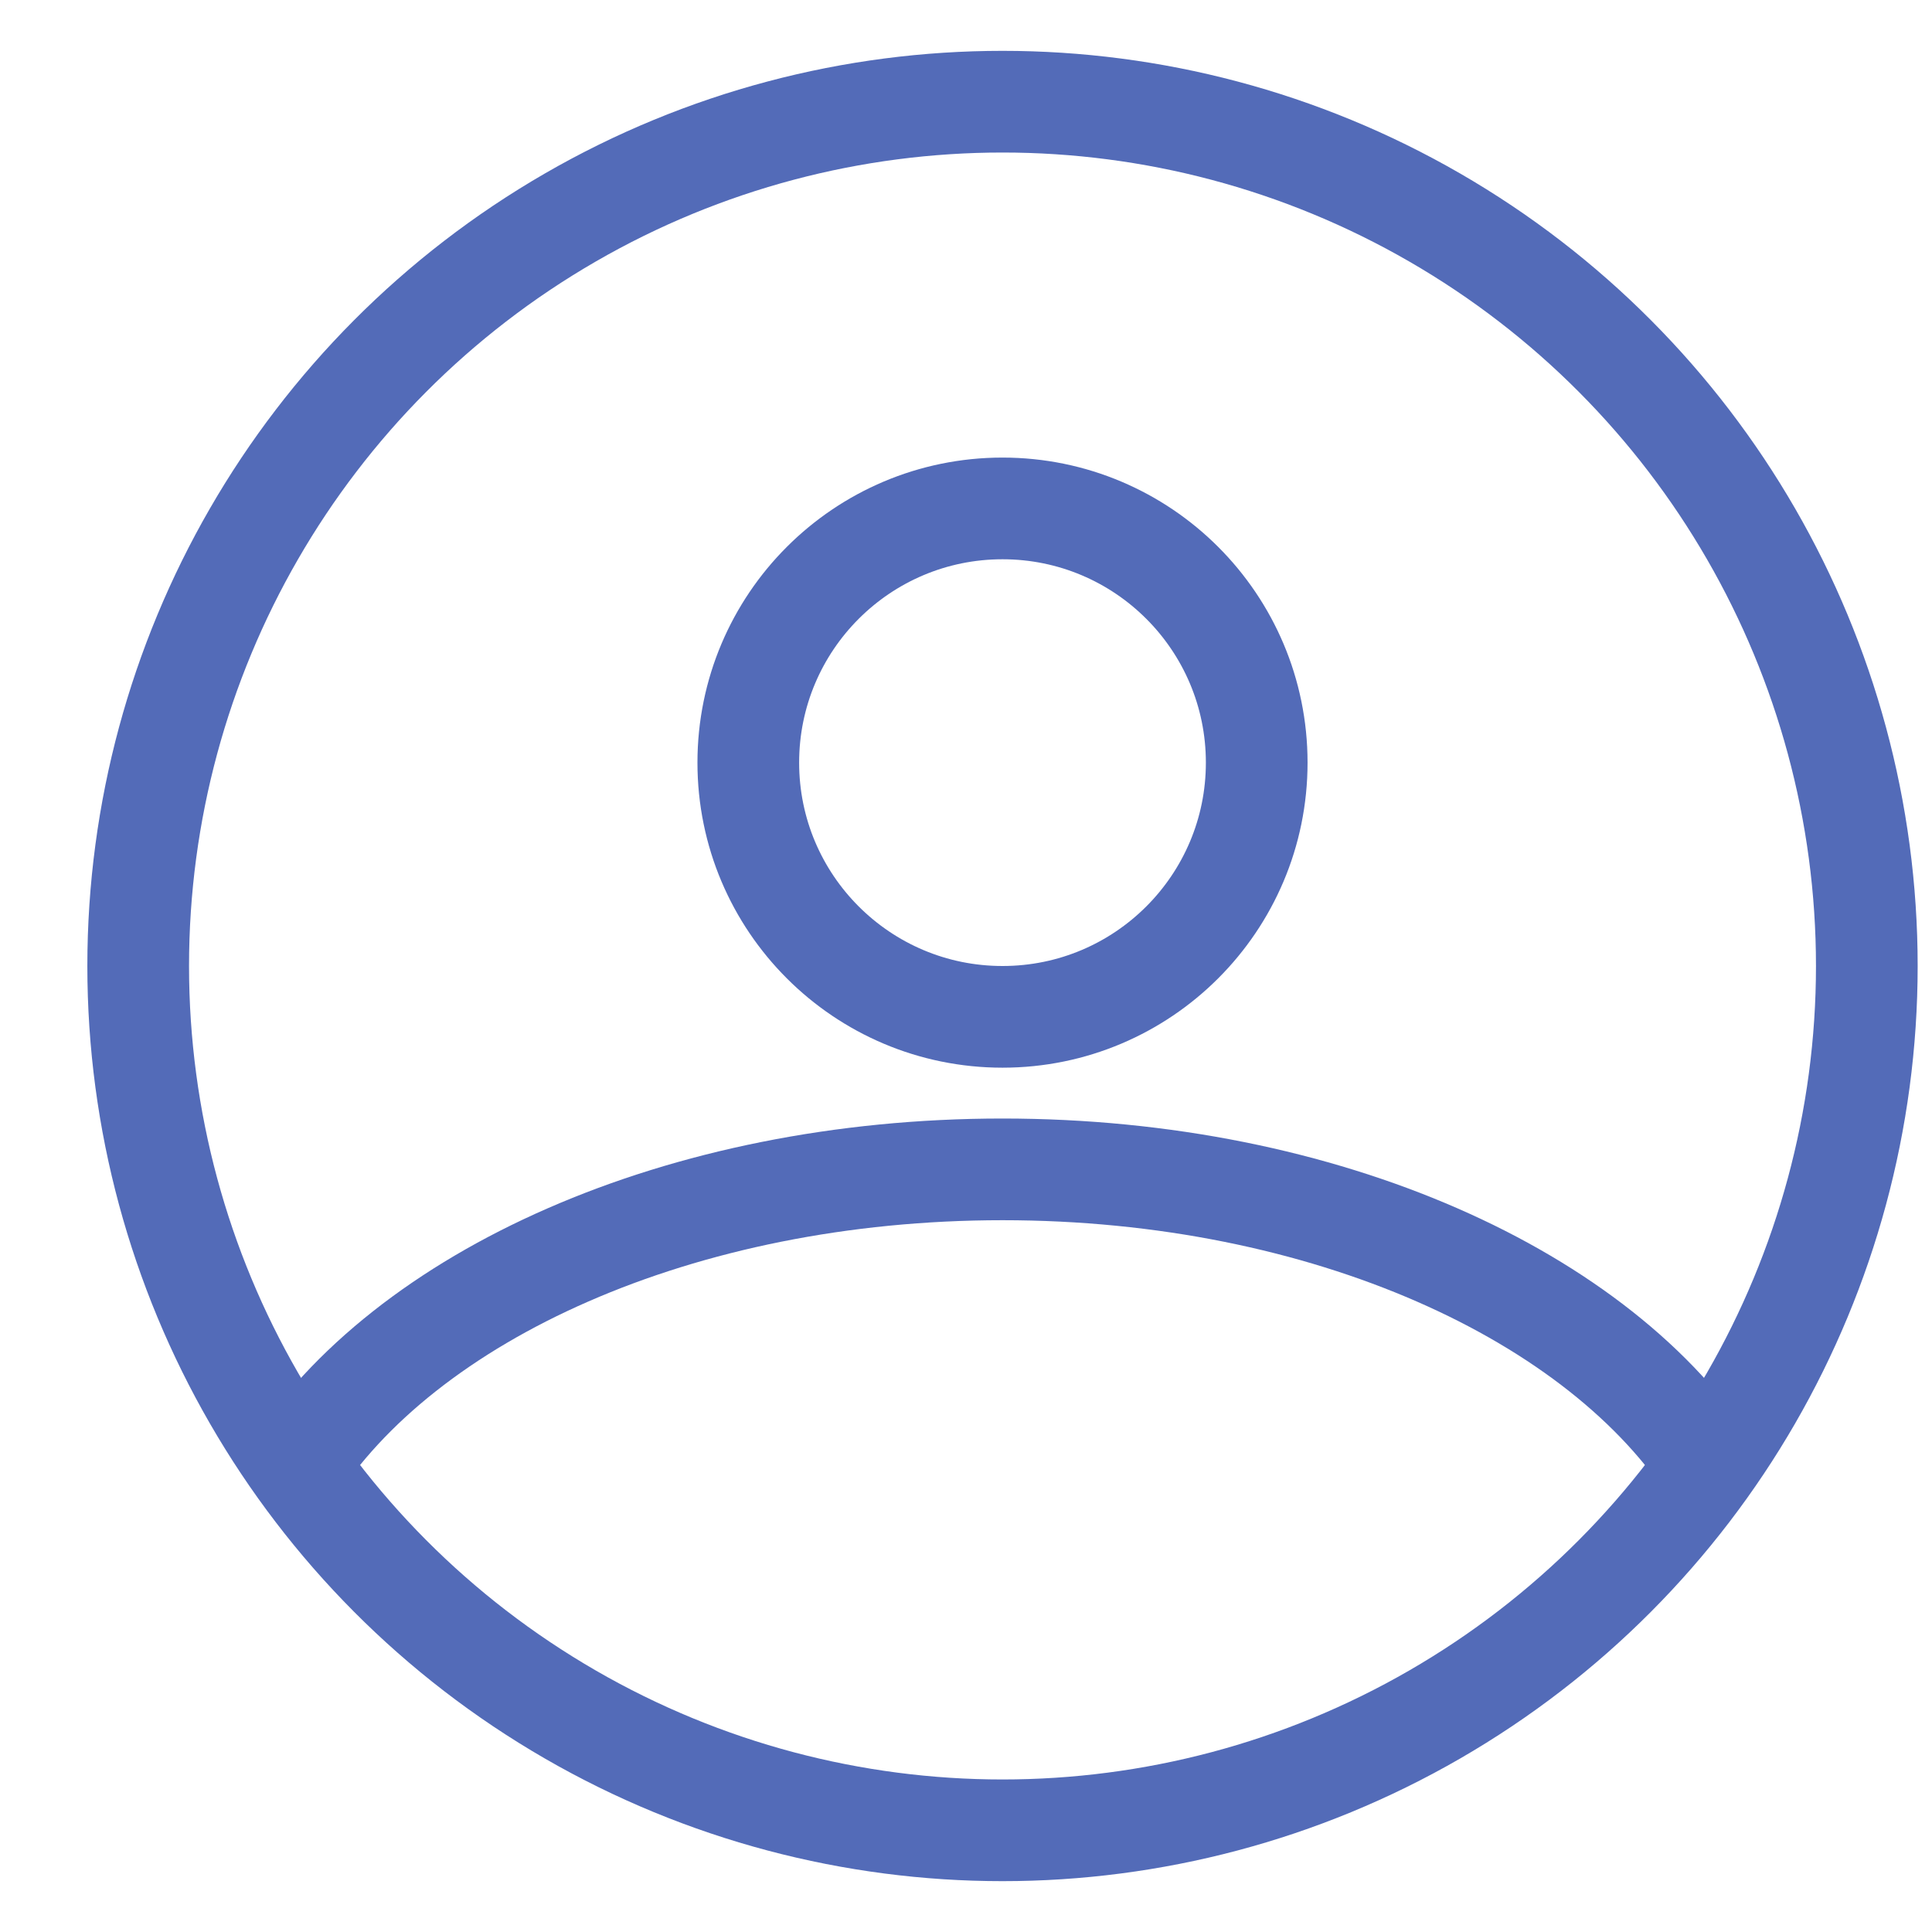
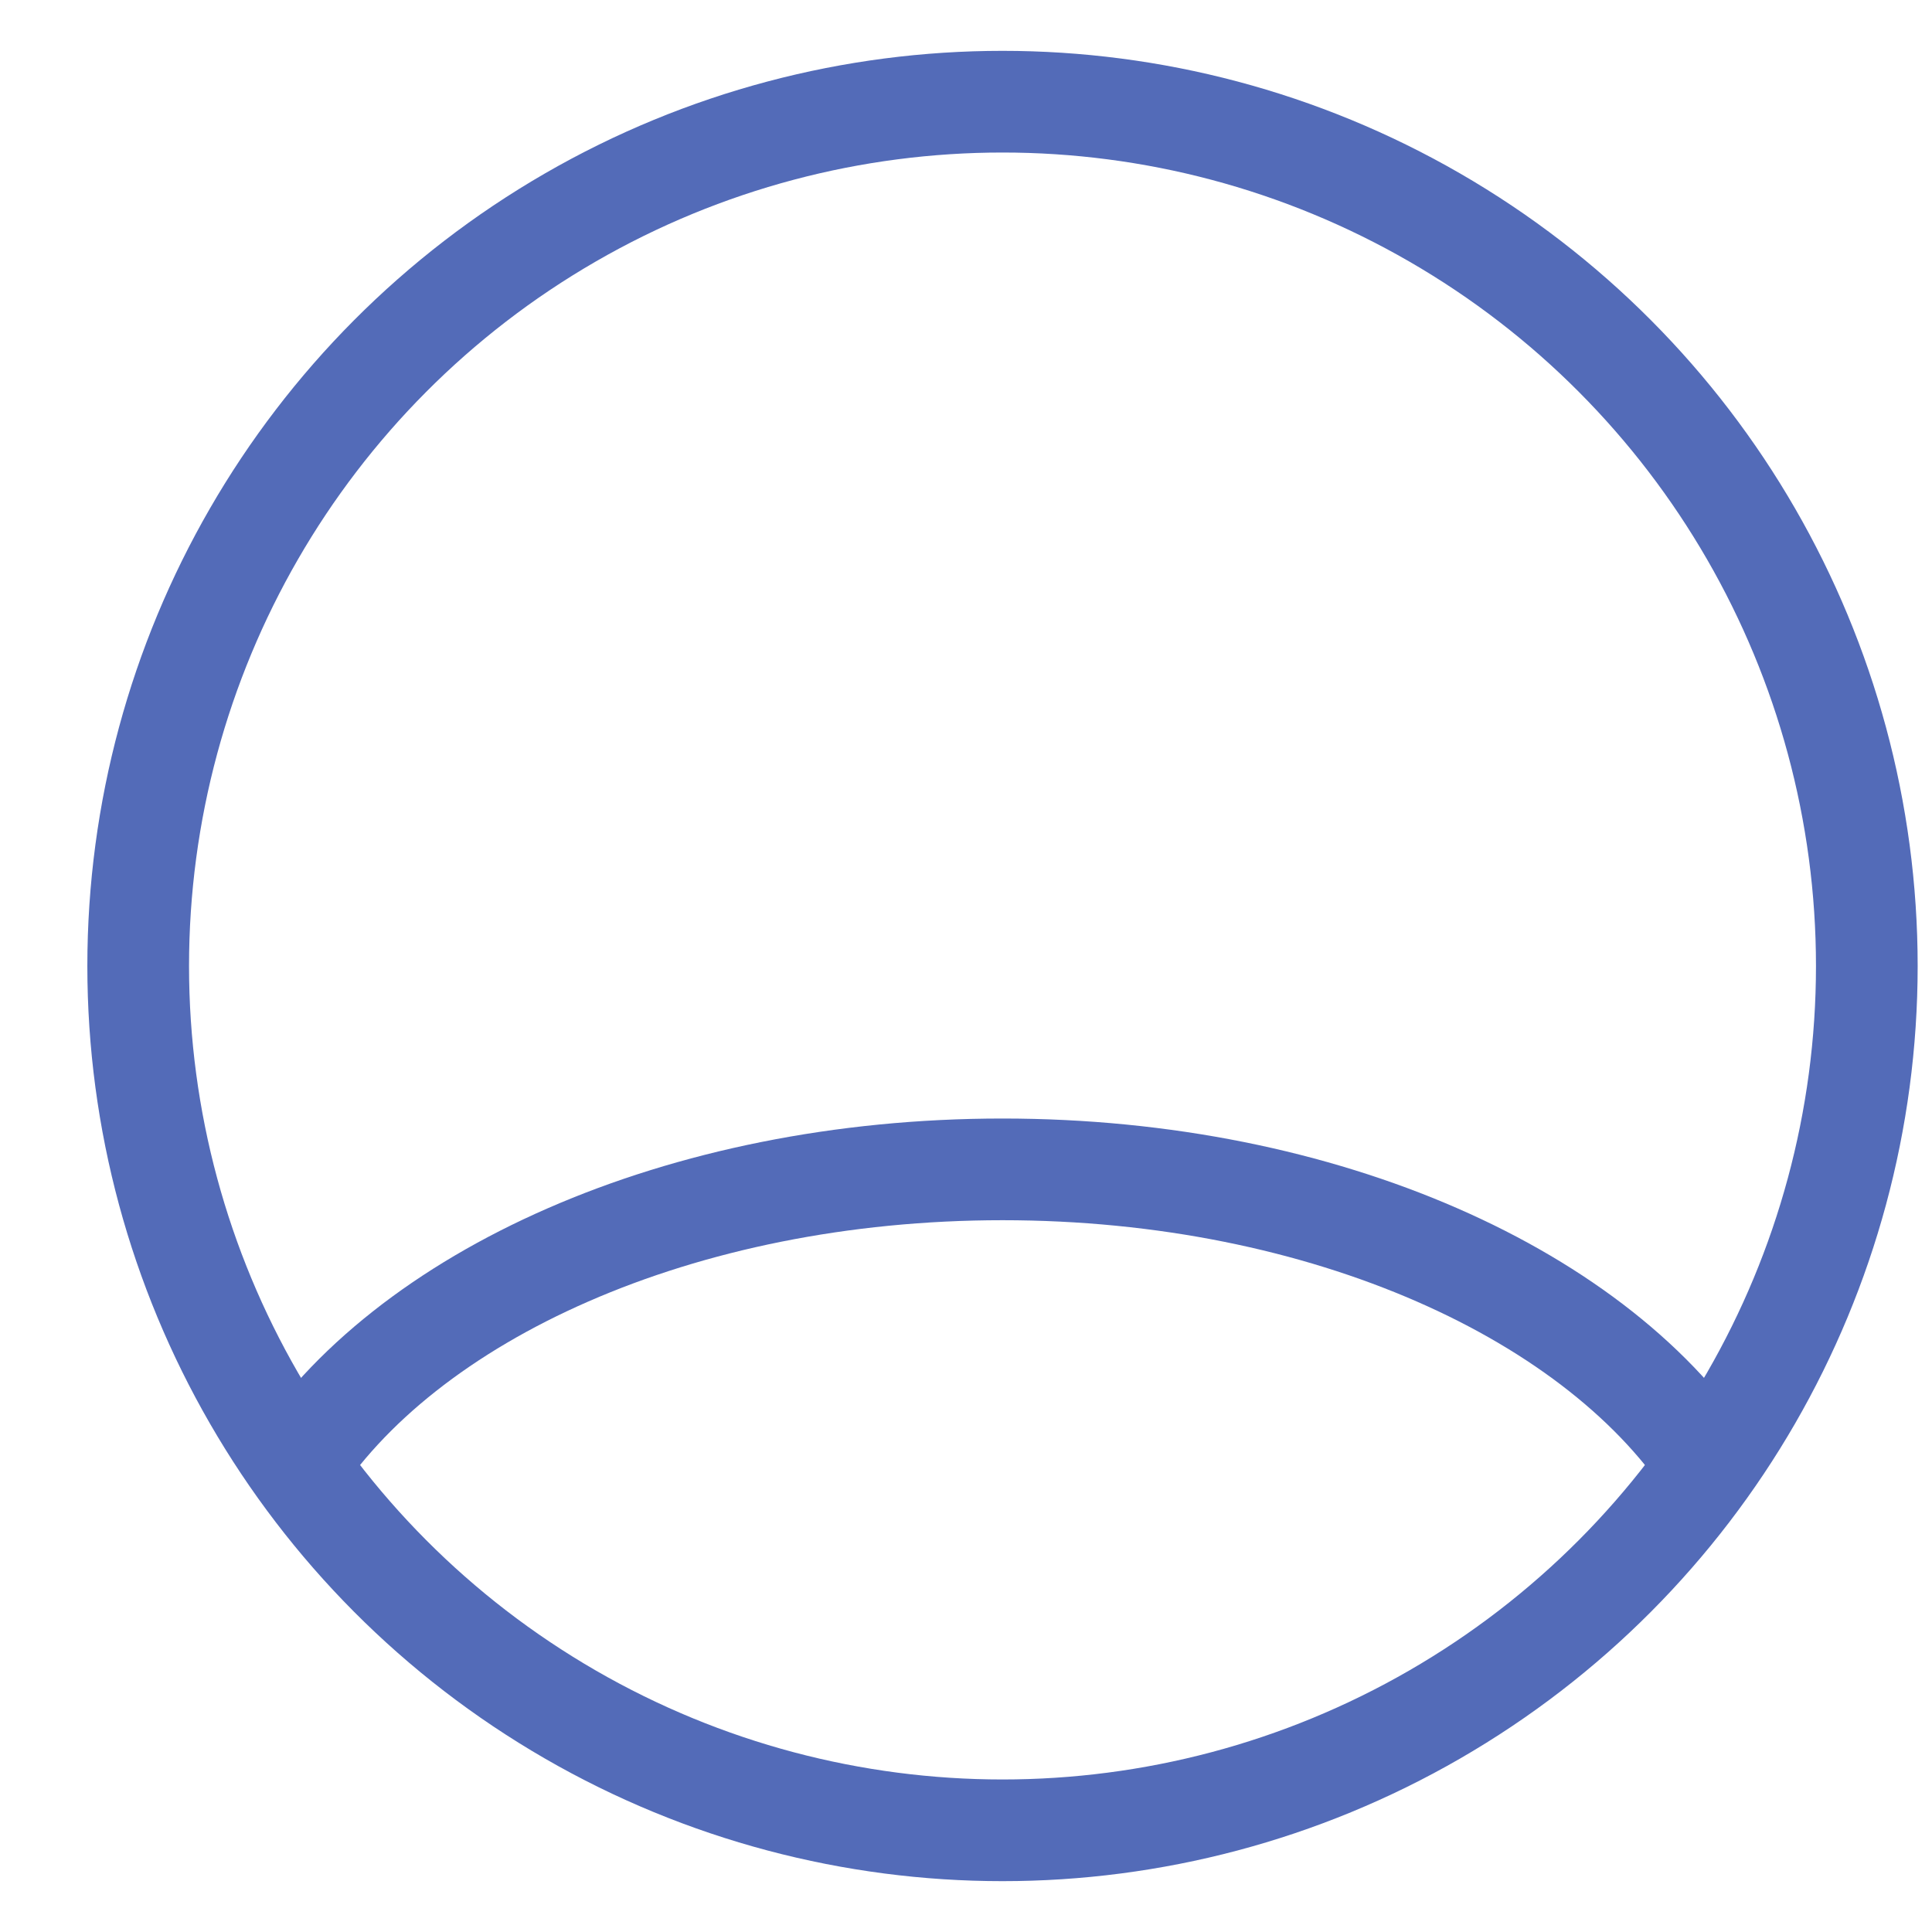
<svg xmlns="http://www.w3.org/2000/svg" width="19" height="19" viewBox="0 0 19 19" fill="none">
  <circle cx="9.859" cy="9.5" r="8.5" stroke="#536BB8" />
-   <circle cx="9.859" cy="7.5" r="2.5" stroke="#536BB8" />
  <path d="M2.859 14.5C3.972 12.742 6.687 11.5 9.859 11.5C13.032 11.5 15.747 12.742 16.859 14.5" stroke="#536BB8" />
</svg>